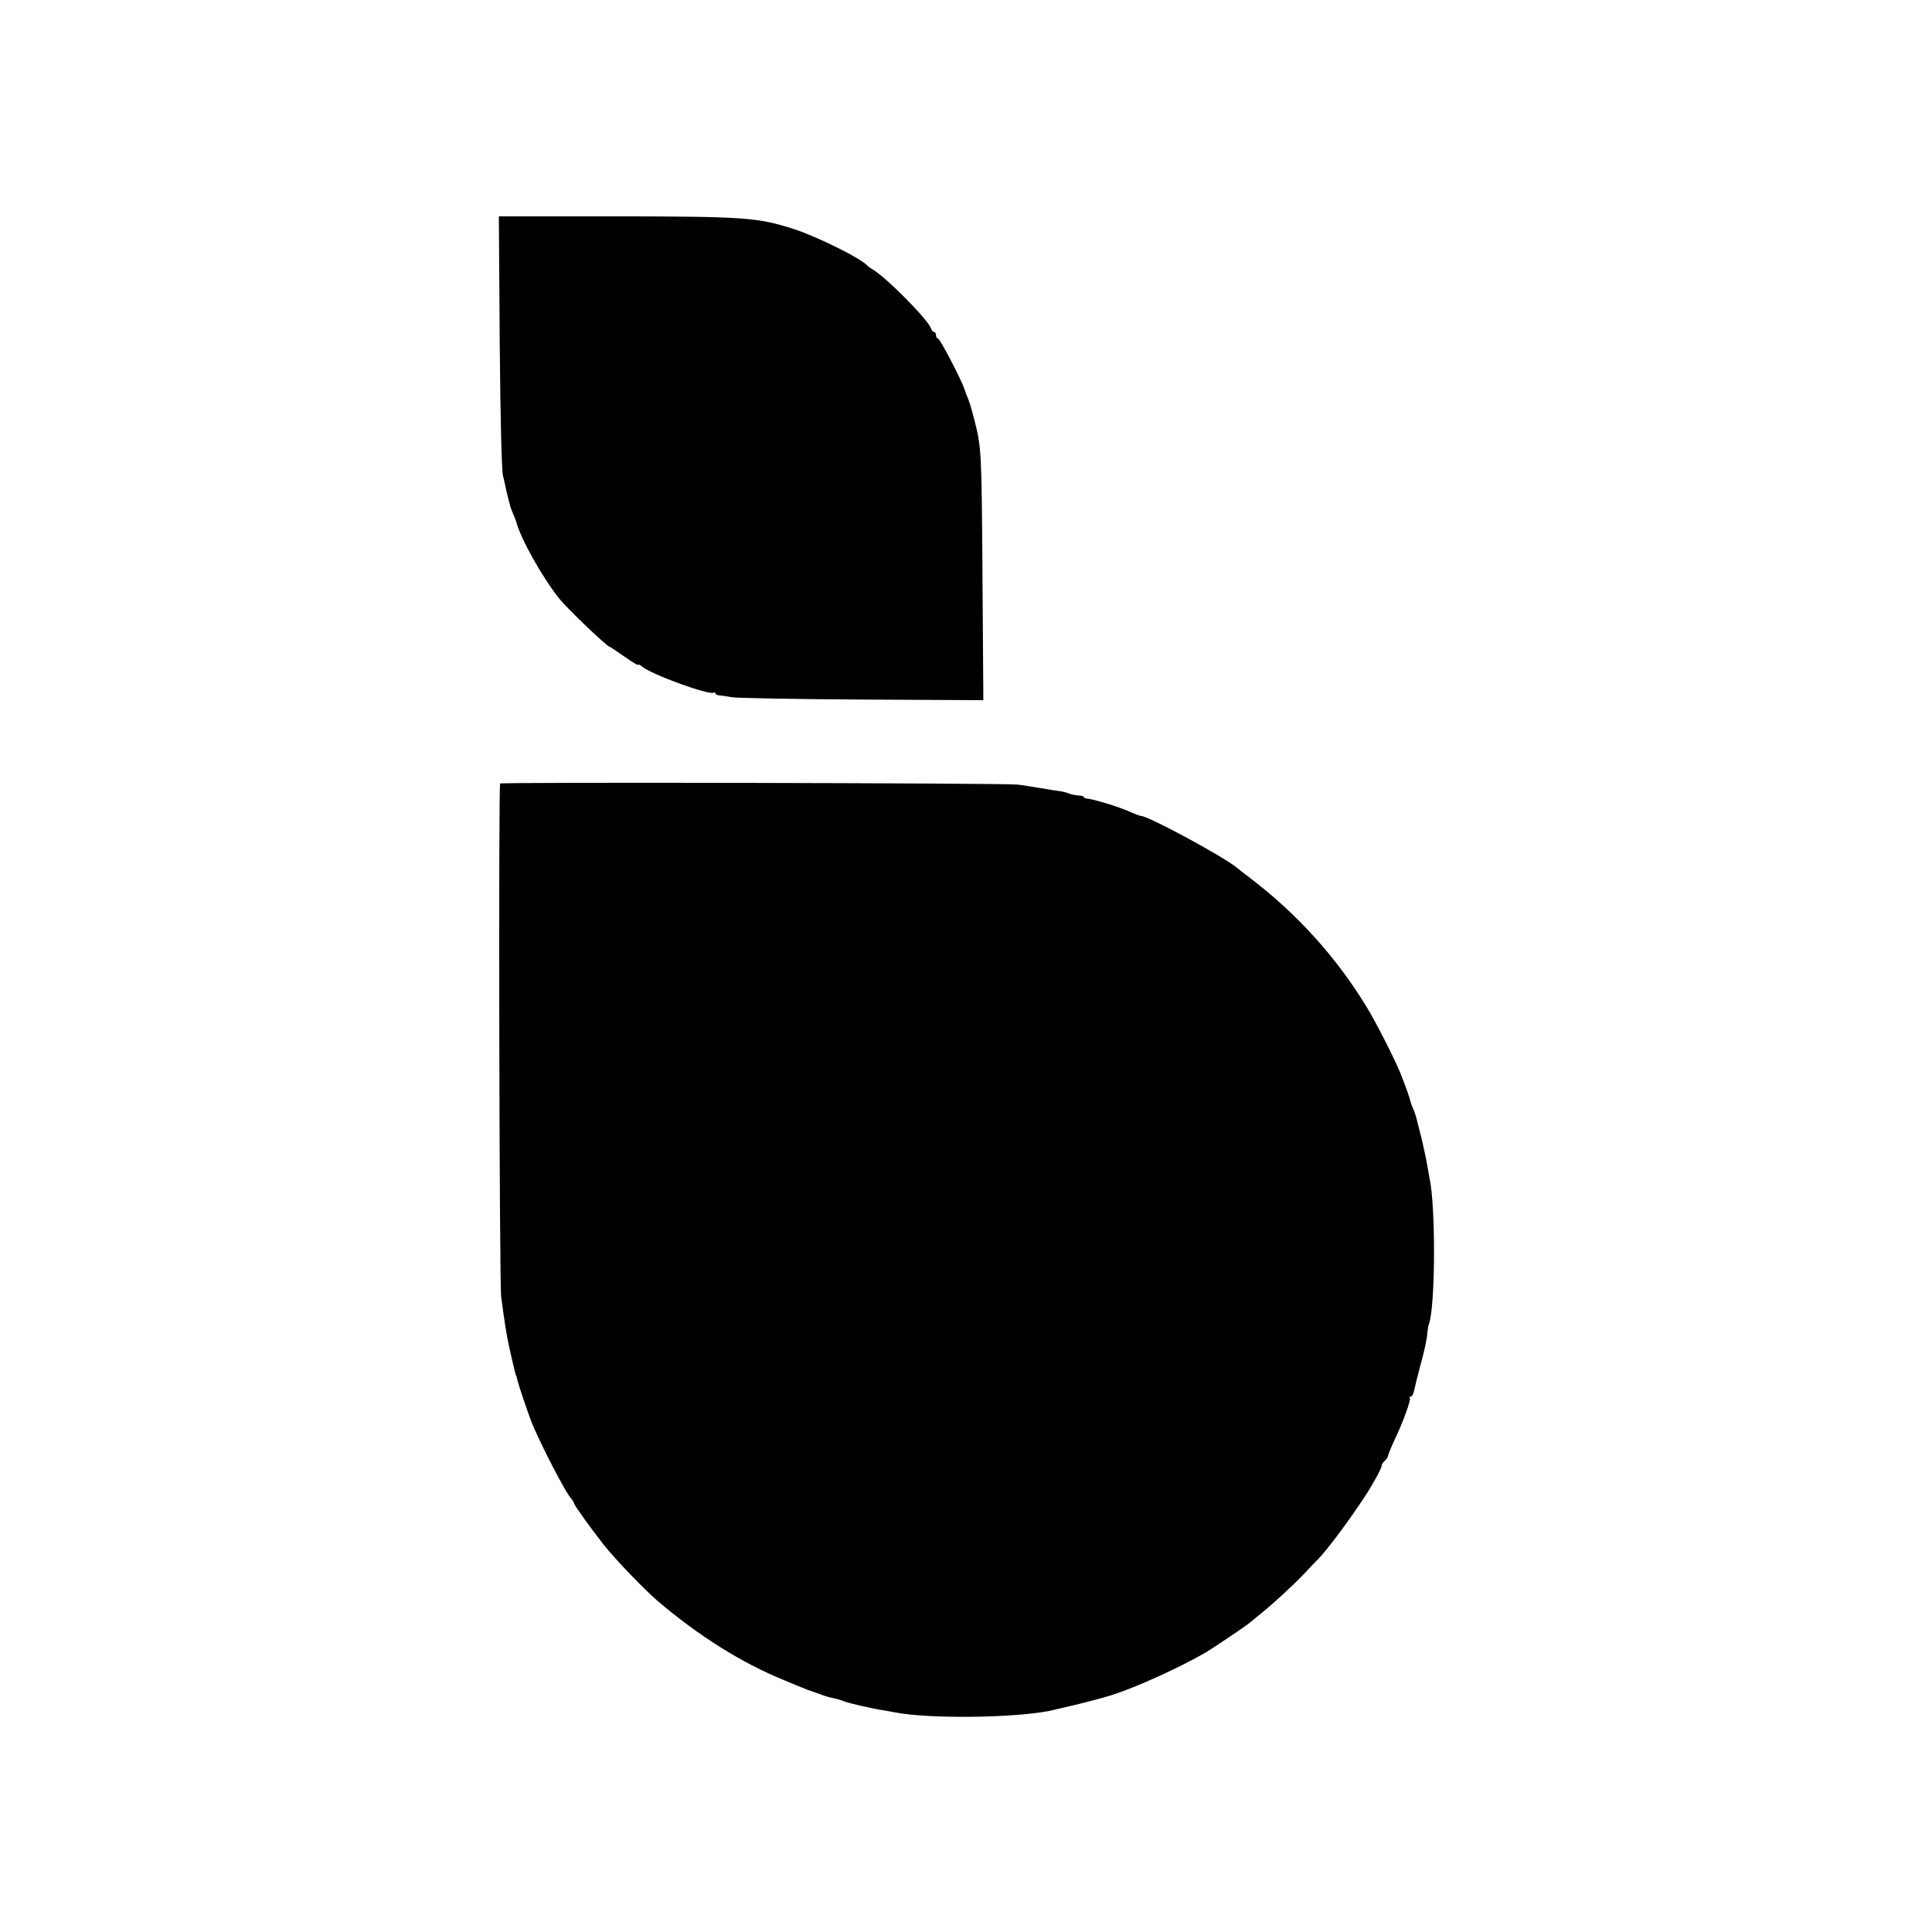
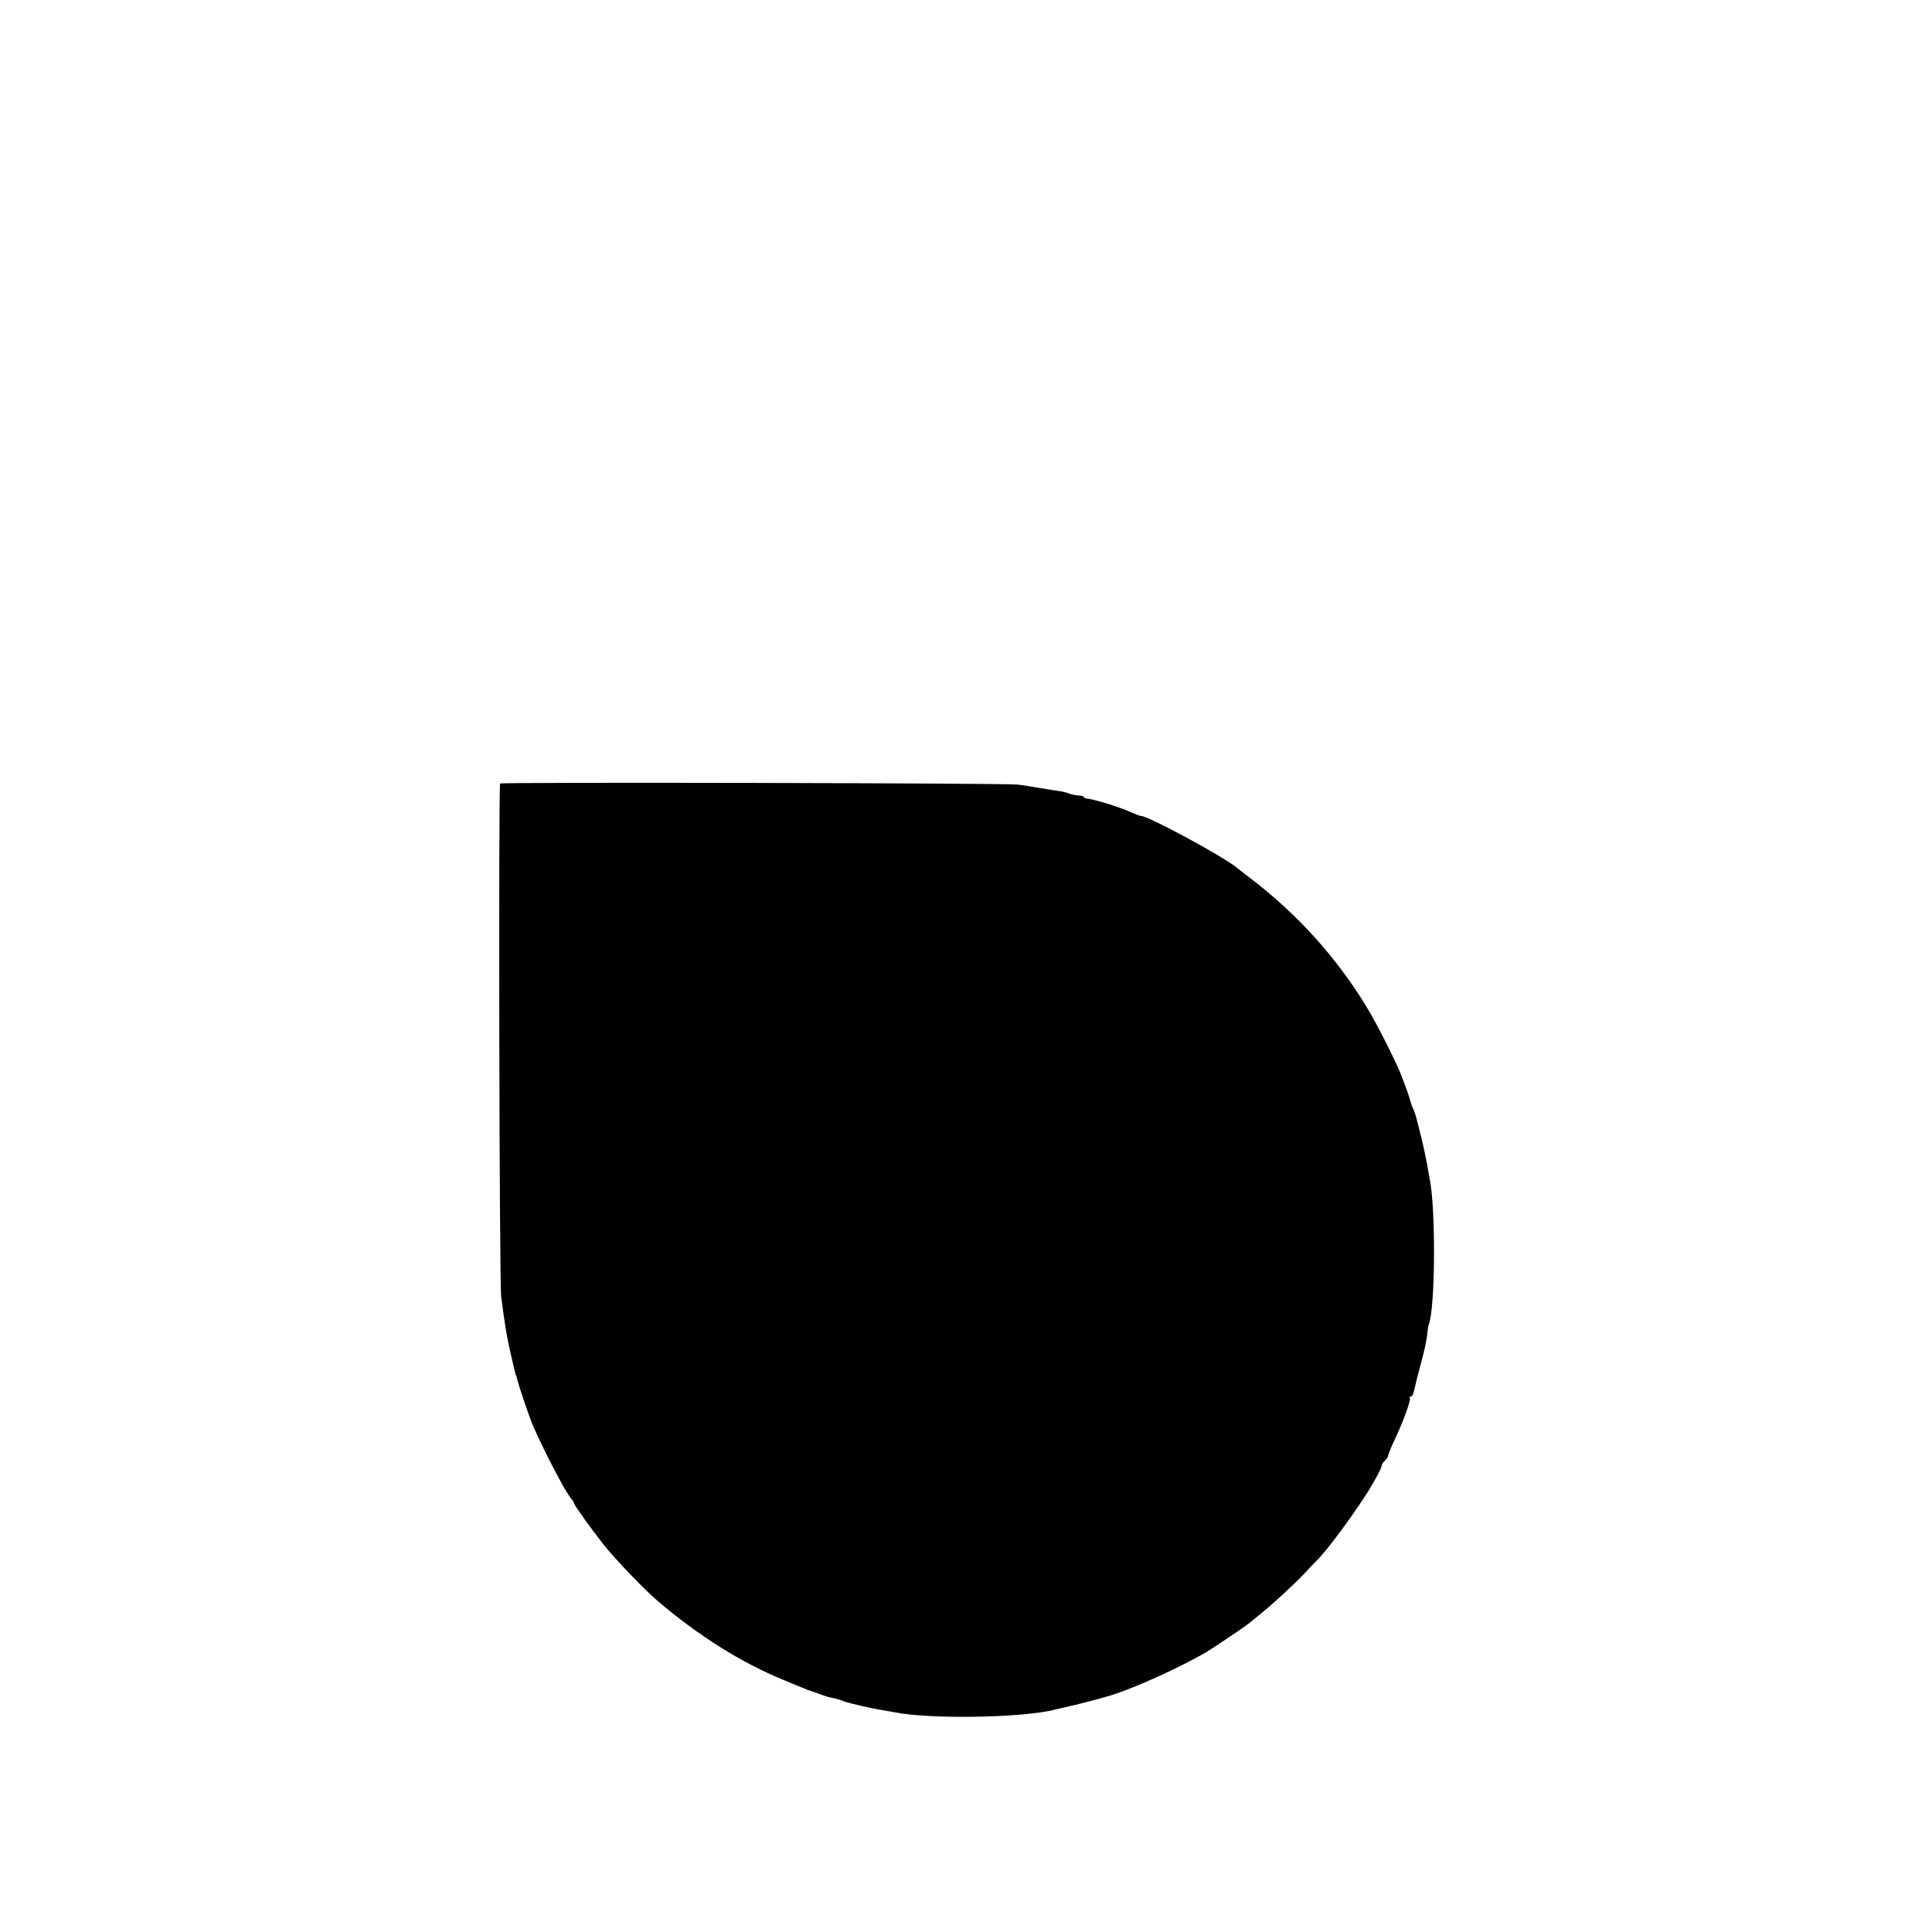
<svg xmlns="http://www.w3.org/2000/svg" version="1.0" width="902pt" height="902pt" viewBox="0 0 902 902" preserveAspectRatio="xMidYMid meet">
  <g transform="translate(0,902) scale(0.1,-0.1)" fill="#000000" stroke="none">
-     <path d="M2333 7428 c3 -359 9 -600 15 -628 6 -25 14 -58 17 -75 4 -16 9 -37 11 -45 3 -8 5 -16 5 -18 -1 -1 5 -18 13 -37 9 -20 16 -39 17 -43 19 -76 123 -261 201 -358 39 -48 223 -224 235 -224 2 0 33 -21 69 -46 35 -25 64 -42 64 -38 0 4 8 0 18 -8 41 -36 313 -135 334 -122 4 3 8 1 8 -3 0 -5 10 -10 23 -10 12 -1 36 -5 52 -8 17 -4 288 -9 603 -11 l573 -3 -4 577 c-4 590 -5 603 -38 732 -17 65 -23 84 -34 110 -2 3 -6 16 -11 30 -13 43 -116 240 -125 240 -5 0 -9 7 -9 15 0 8 -4 15 -9 15 -5 0 -12 8 -15 18 -15 42 -213 242 -275 276 -9 5 -18 12 -21 15 -26 33 -234 136 -342 171 -170 55 -230 59 -826 60 l-553 0 4 -582z" />
    <path d="M2335 5362 c-8 -9 -4 -2329 5 -2397 14 -110 26 -182 35 -223 3 -12 7 -32 10 -45 4 -18 13 -58 21 -89 1 -5 2 -9 4 -10 1 -2 3 -10 5 -18 6 -29 56 -175 73 -215 46 -108 155 -318 180 -343 6 -7 12 -17 12 -21 0 -7 81 -120 137 -191 57 -72 189 -209 254 -265 189 -161 392 -289 589 -369 36 -15 74 -31 85 -35 11 -5 34 -14 50 -19 17 -6 39 -13 50 -18 11 -4 29 -9 40 -11 28 -6 38 -9 55 -16 19 -8 145 -37 185 -42 17 -3 39 -7 50 -9 167 -34 611 -26 753 13 1 0 14 3 30 7 74 16 193 47 242 63 117 39 310 127 429 196 34 20 196 129 207 140 6 5 31 26 55 45 52 42 146 128 203 188 22 24 50 53 62 65 47 50 139 173 214 287 36 54 80 134 80 145 0 7 7 18 15 25 8 7 15 17 15 22 0 5 14 39 31 76 42 88 78 189 71 196 -3 3 -1 6 5 6 6 0 13 15 16 32 4 18 16 67 27 108 23 85 31 122 35 165 2 17 4 30 5 30 1 0 3 9 6 20 26 120 25 538 -1 659 -2 12 -6 35 -9 51 -4 28 -19 96 -29 140 -3 11 -11 43 -18 70 -6 28 -16 58 -21 68 -5 10 -11 26 -13 35 -3 15 -23 72 -45 127 -27 68 -117 245 -161 316 -140 230 -324 433 -539 597 -30 23 -60 46 -67 52 -60 50 -411 240 -444 240 -5 0 -28 9 -52 19 -48 23 -171 60 -204 63 -7 1 -13 4 -13 7 0 3 -11 7 -25 7 -14 1 -33 5 -43 9 -9 4 -28 9 -42 11 -14 2 -56 8 -95 15 -38 6 -85 14 -105 16 -53 7 -2408 12 -2415 5z" />
  </g>
</svg>